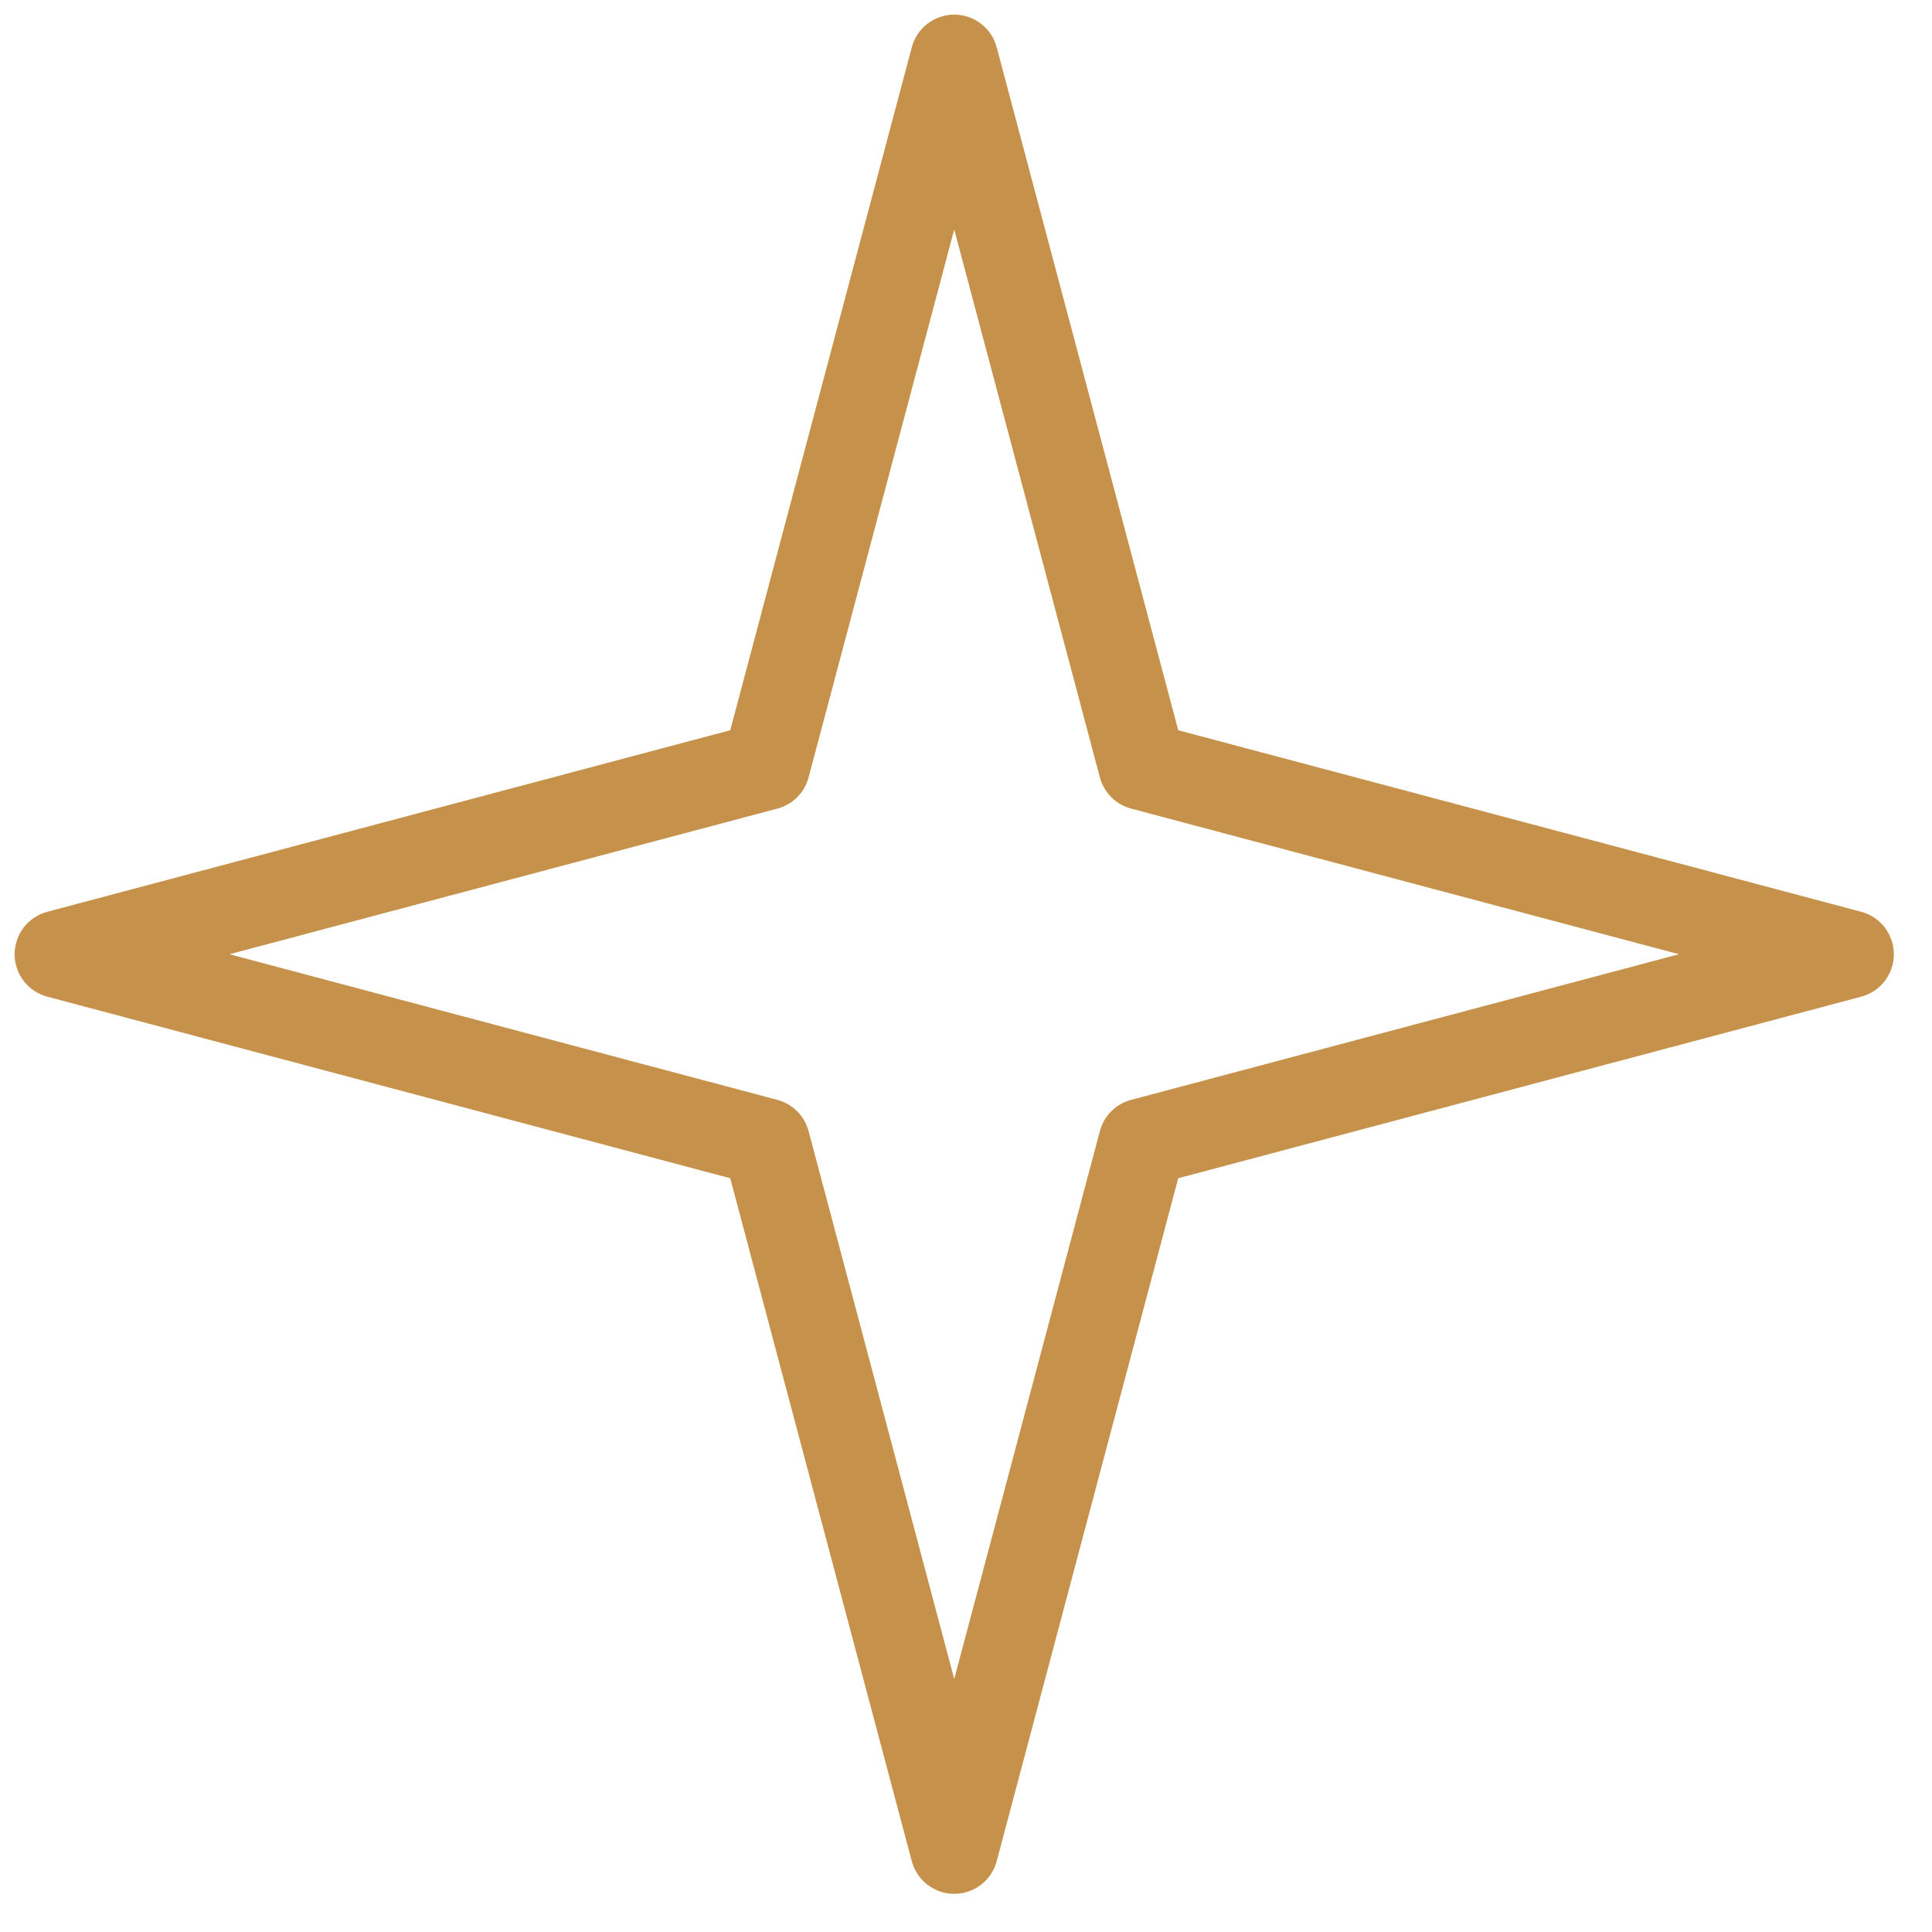
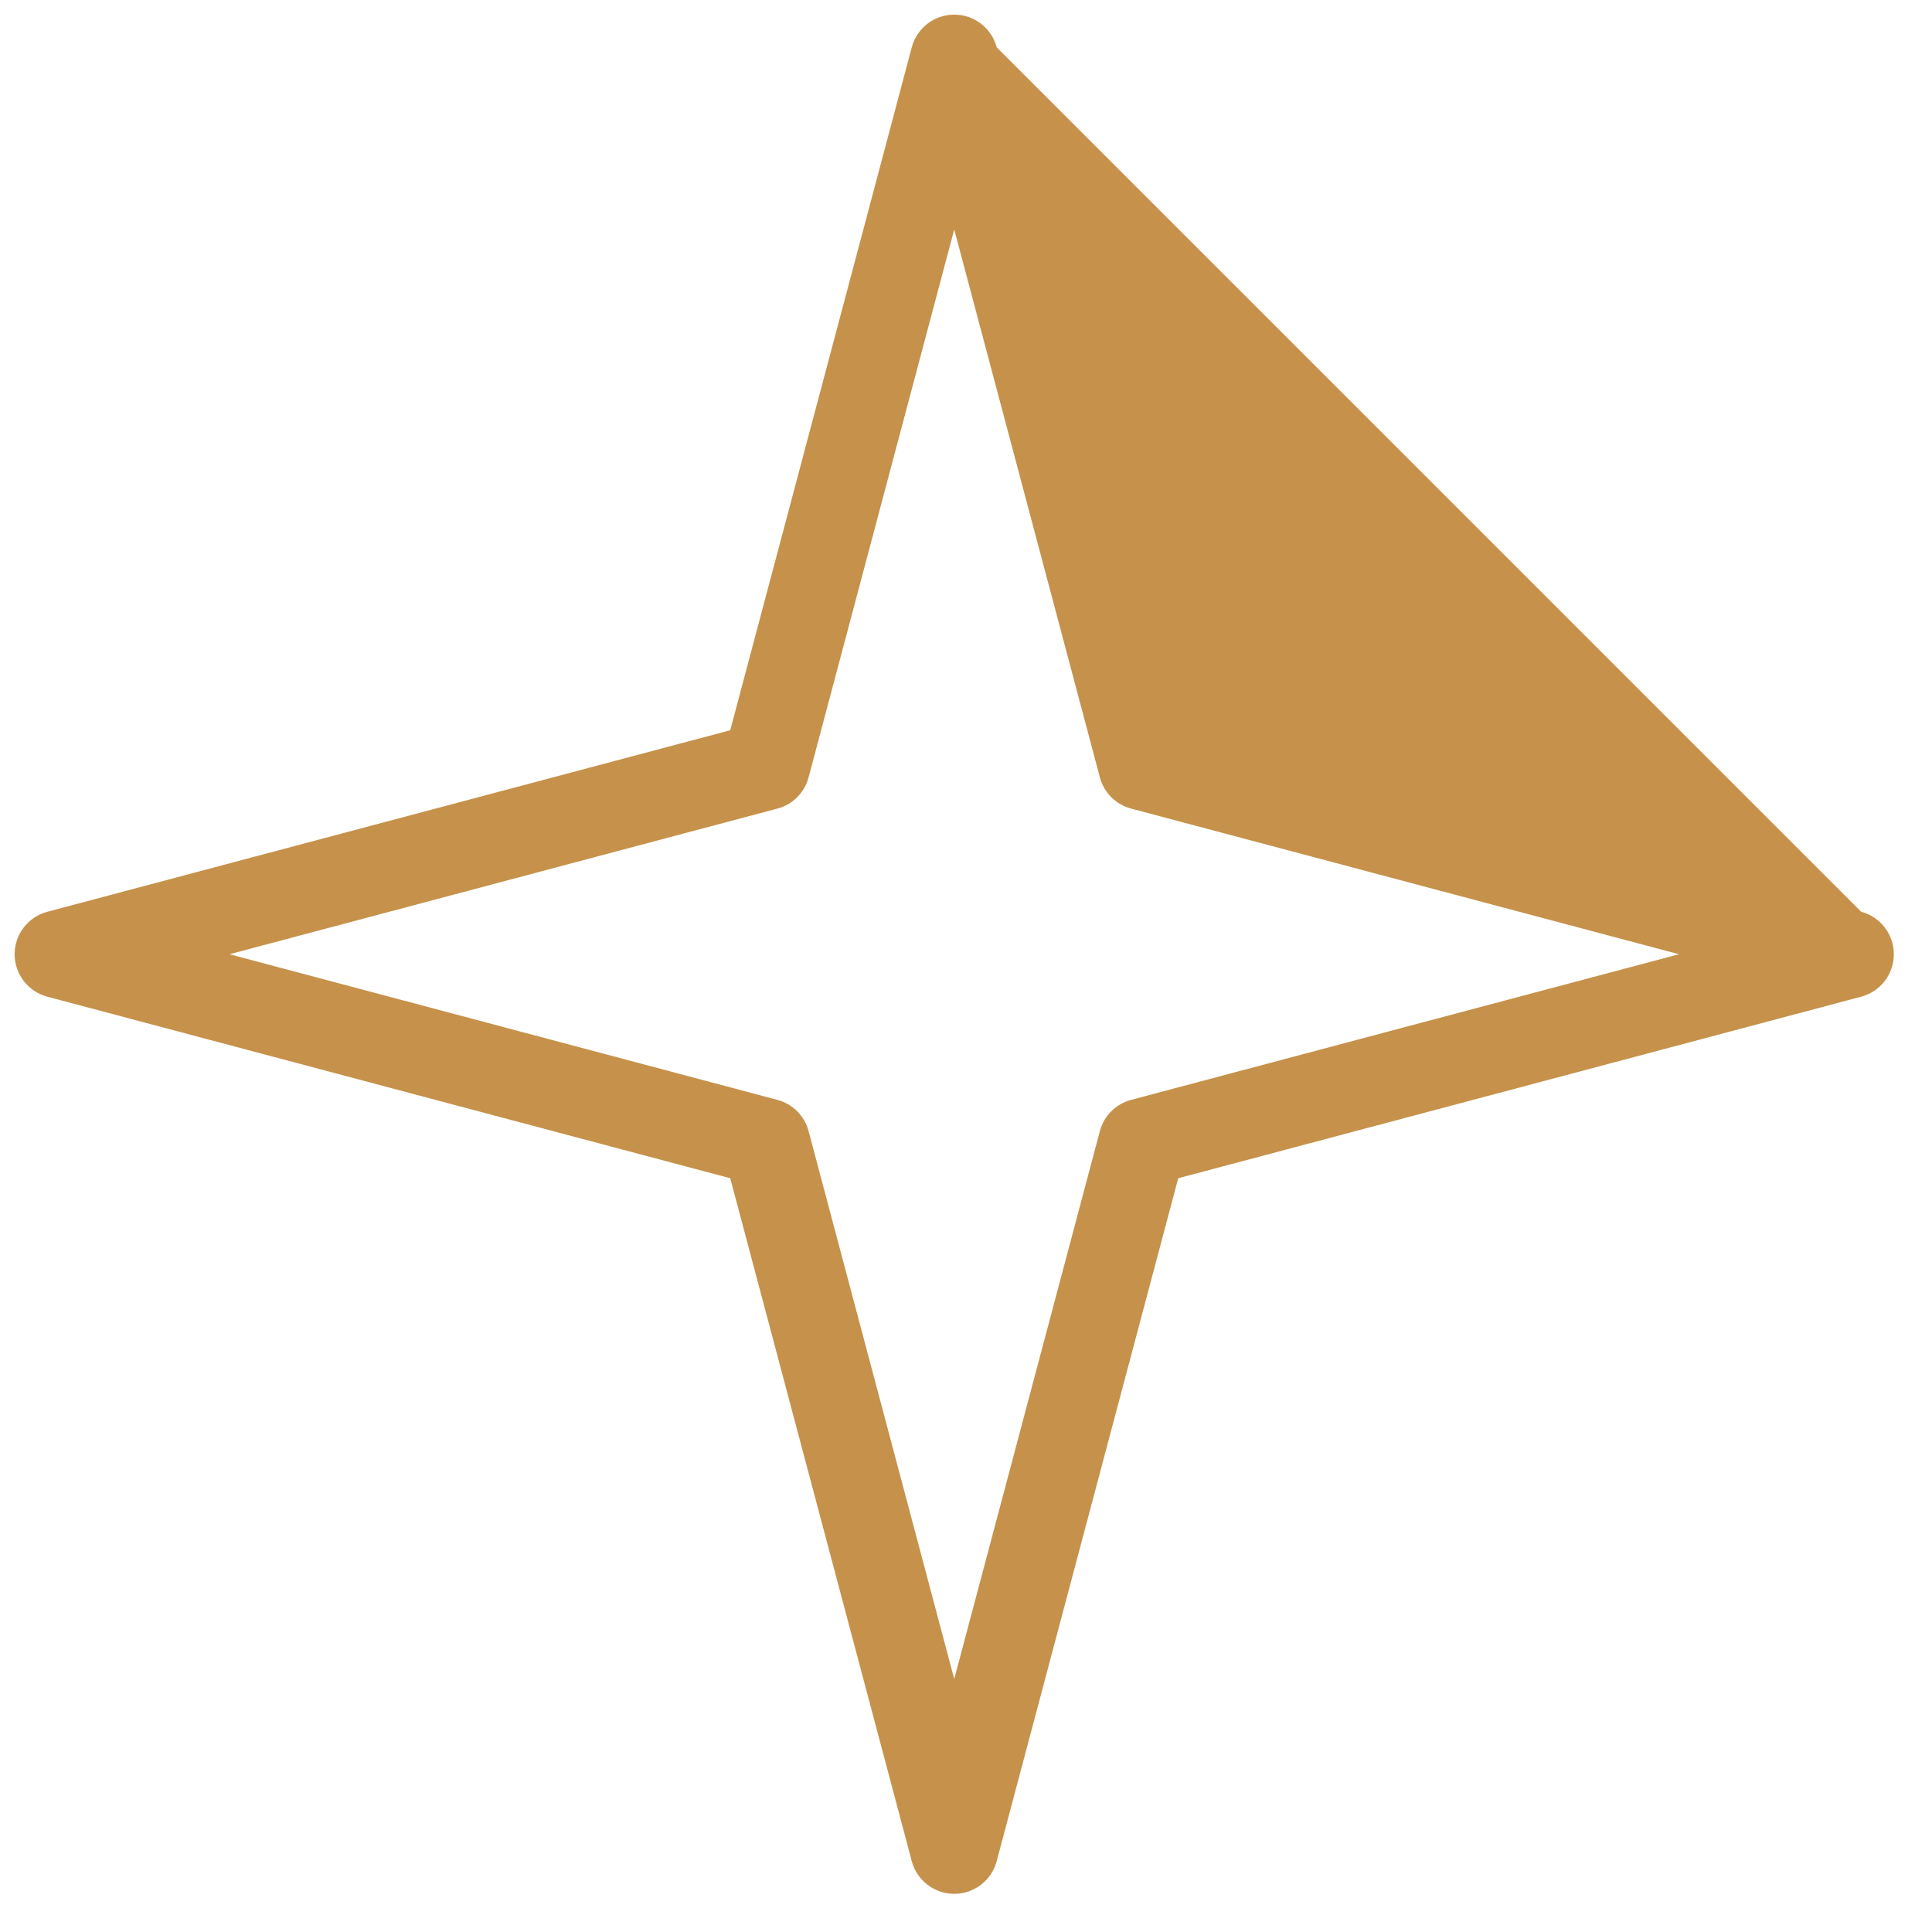
<svg xmlns="http://www.w3.org/2000/svg" width="66" height="66" viewBox="0 0 66 66" fill="none">
-   <path fill-rule="evenodd" clip-rule="evenodd" d="M32.598 0.5C33.278 0.5 33.873 0.957 34.048 1.615L40.25 24.946L63.582 31.148C64.239 31.323 64.696 31.918 64.696 32.598C64.696 33.278 64.239 33.873 63.582 34.048L40.25 40.25L34.048 63.582C33.873 64.239 33.278 64.696 32.598 64.696C31.918 64.696 31.323 64.239 31.148 63.582L24.946 40.25L1.615 34.048C0.957 33.873 0.5 33.278 0.5 32.598C0.5 31.918 0.957 31.323 1.615 31.148L24.946 24.946L31.148 1.615C31.323 0.957 31.918 0.5 32.598 0.5ZM32.598 7.839L27.622 26.558C27.484 27.078 27.078 27.484 26.558 27.622L7.839 32.598L26.558 37.574C27.078 37.712 27.484 38.118 27.622 38.638L32.598 57.357L37.574 38.638C37.712 38.118 38.118 37.712 38.638 37.574L57.357 32.598L38.638 27.622C38.118 27.484 37.712 27.078 37.574 26.558L32.598 7.839Z" fill="#C6914A" />
+   <path fill-rule="evenodd" clip-rule="evenodd" d="M32.598 0.5C33.278 0.5 33.873 0.957 34.048 1.615L63.582 31.148C64.239 31.323 64.696 31.918 64.696 32.598C64.696 33.278 64.239 33.873 63.582 34.048L40.25 40.25L34.048 63.582C33.873 64.239 33.278 64.696 32.598 64.696C31.918 64.696 31.323 64.239 31.148 63.582L24.946 40.25L1.615 34.048C0.957 33.873 0.5 33.278 0.5 32.598C0.5 31.918 0.957 31.323 1.615 31.148L24.946 24.946L31.148 1.615C31.323 0.957 31.918 0.5 32.598 0.5ZM32.598 7.839L27.622 26.558C27.484 27.078 27.078 27.484 26.558 27.622L7.839 32.598L26.558 37.574C27.078 37.712 27.484 38.118 27.622 38.638L32.598 57.357L37.574 38.638C37.712 38.118 38.118 37.712 38.638 37.574L57.357 32.598L38.638 27.622C38.118 27.484 37.712 27.078 37.574 26.558L32.598 7.839Z" fill="#C6914A" />
</svg>